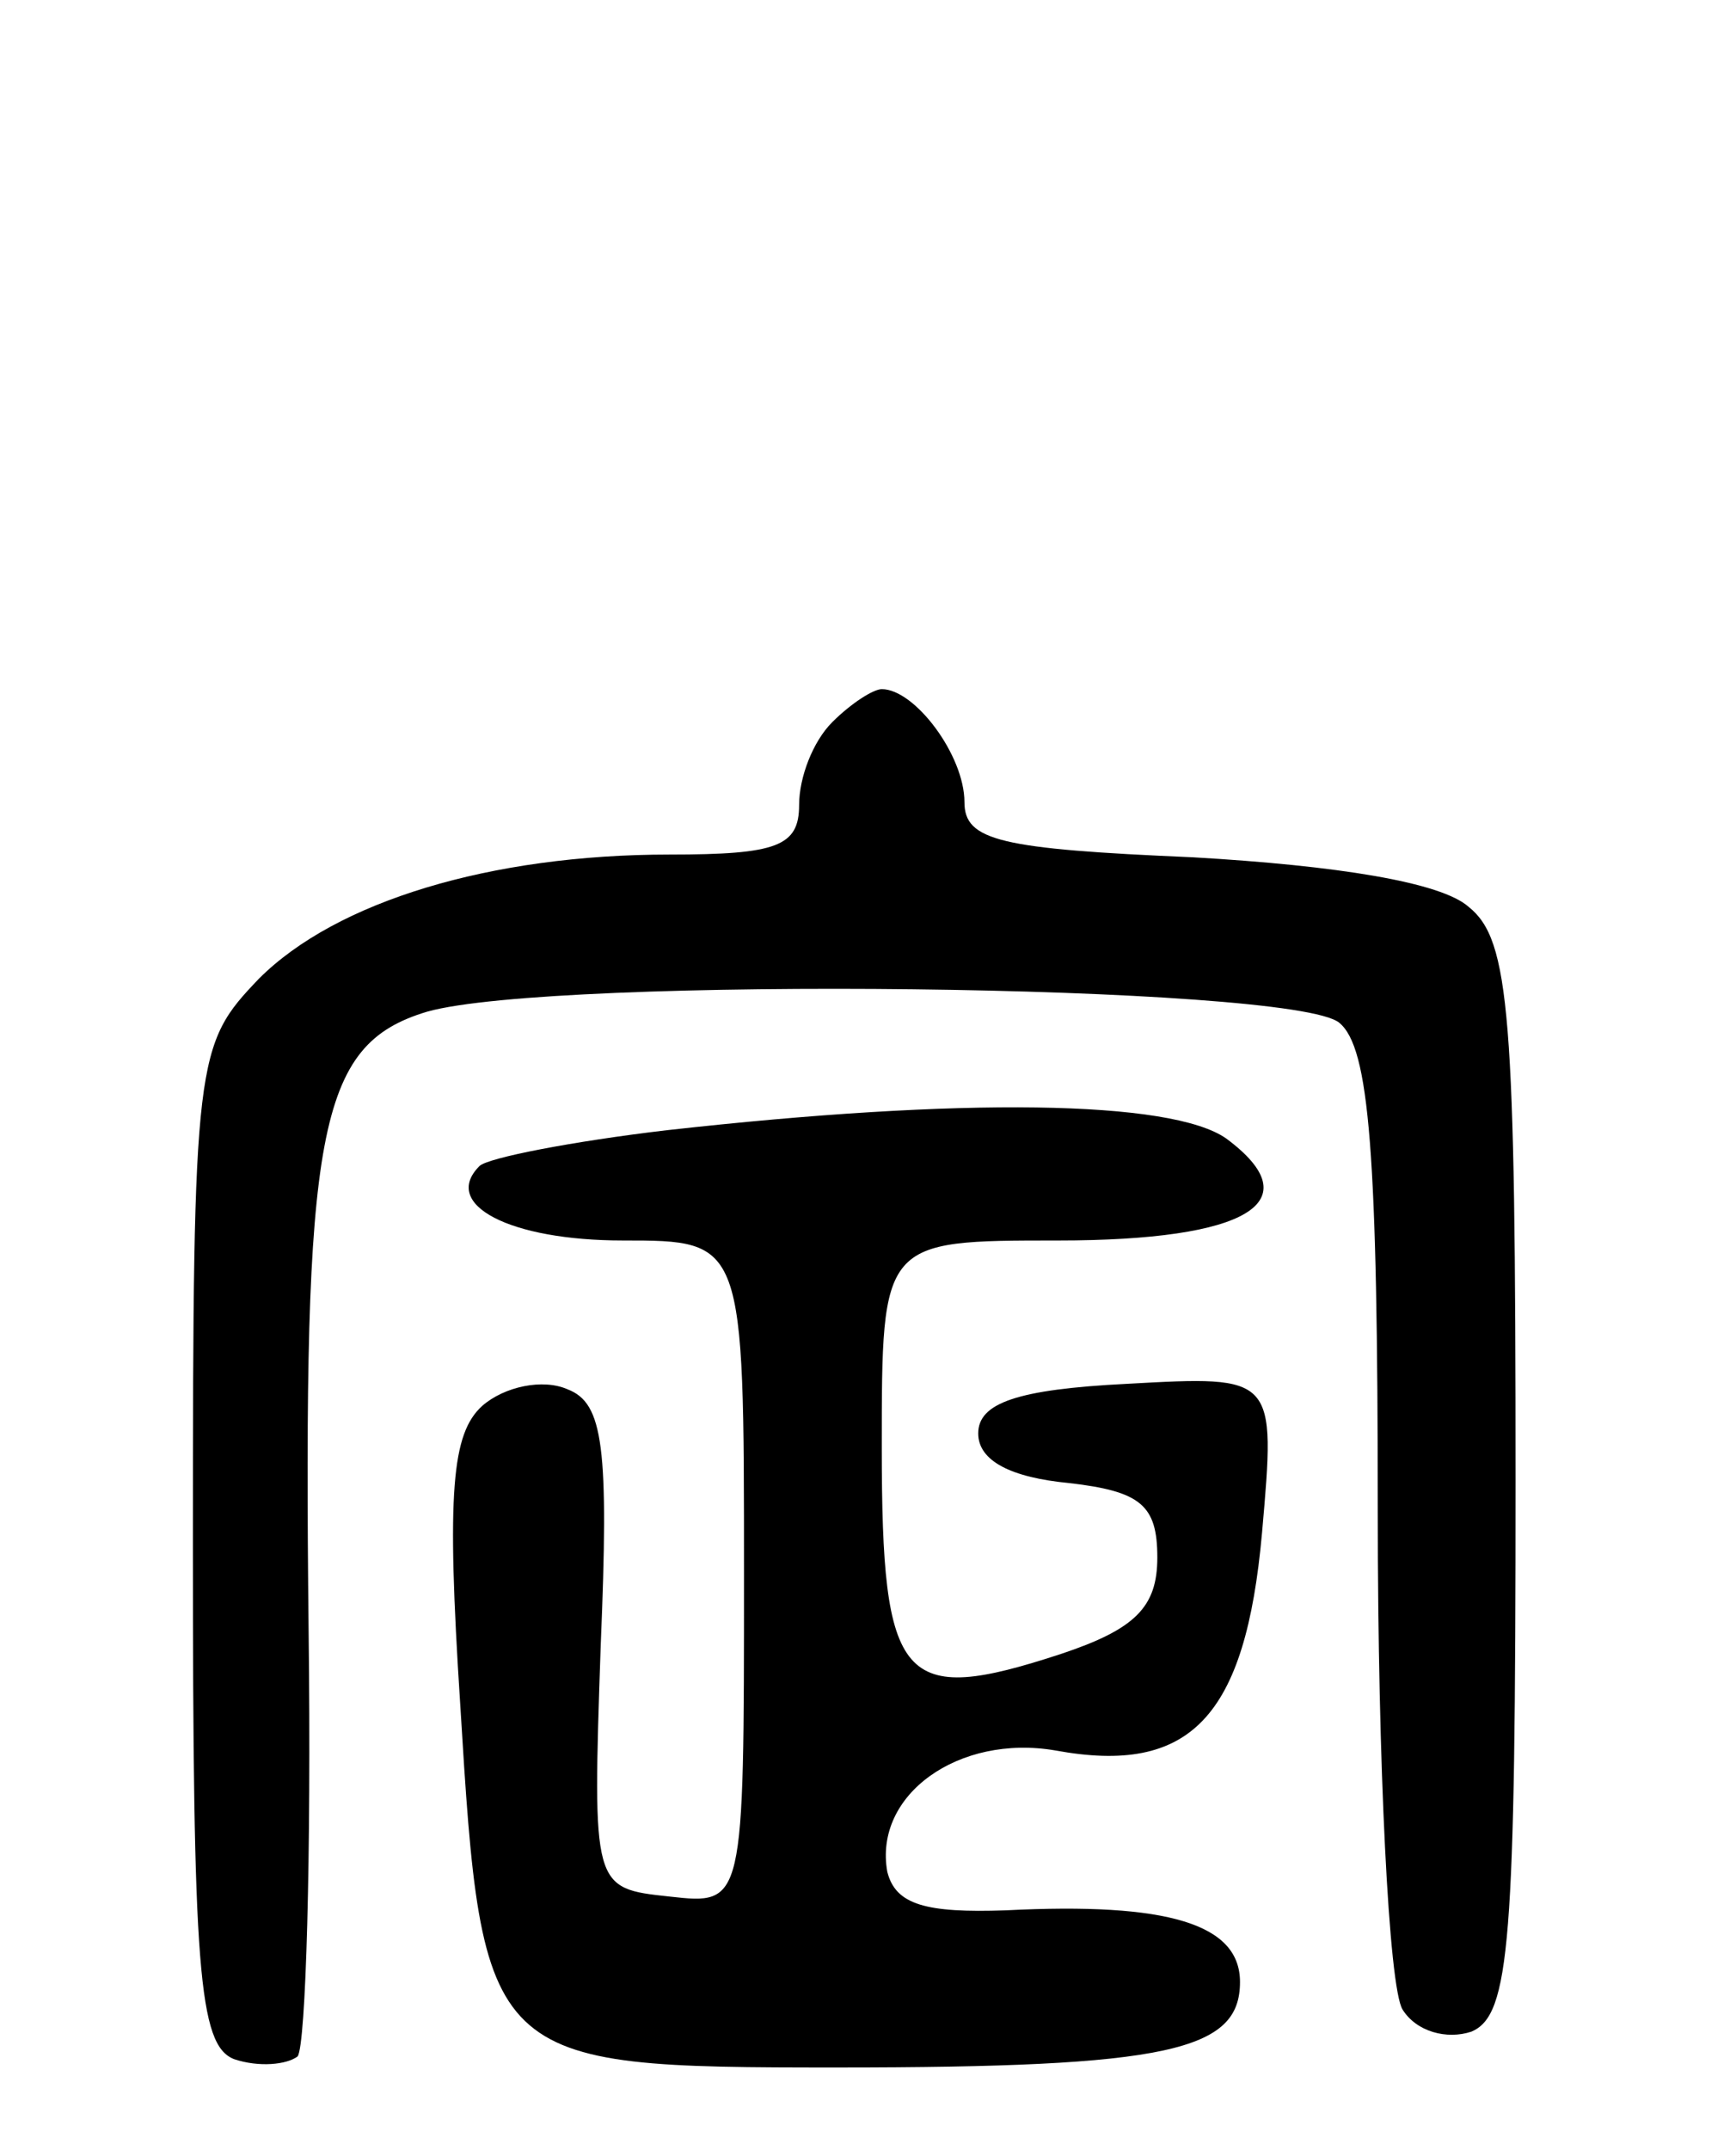
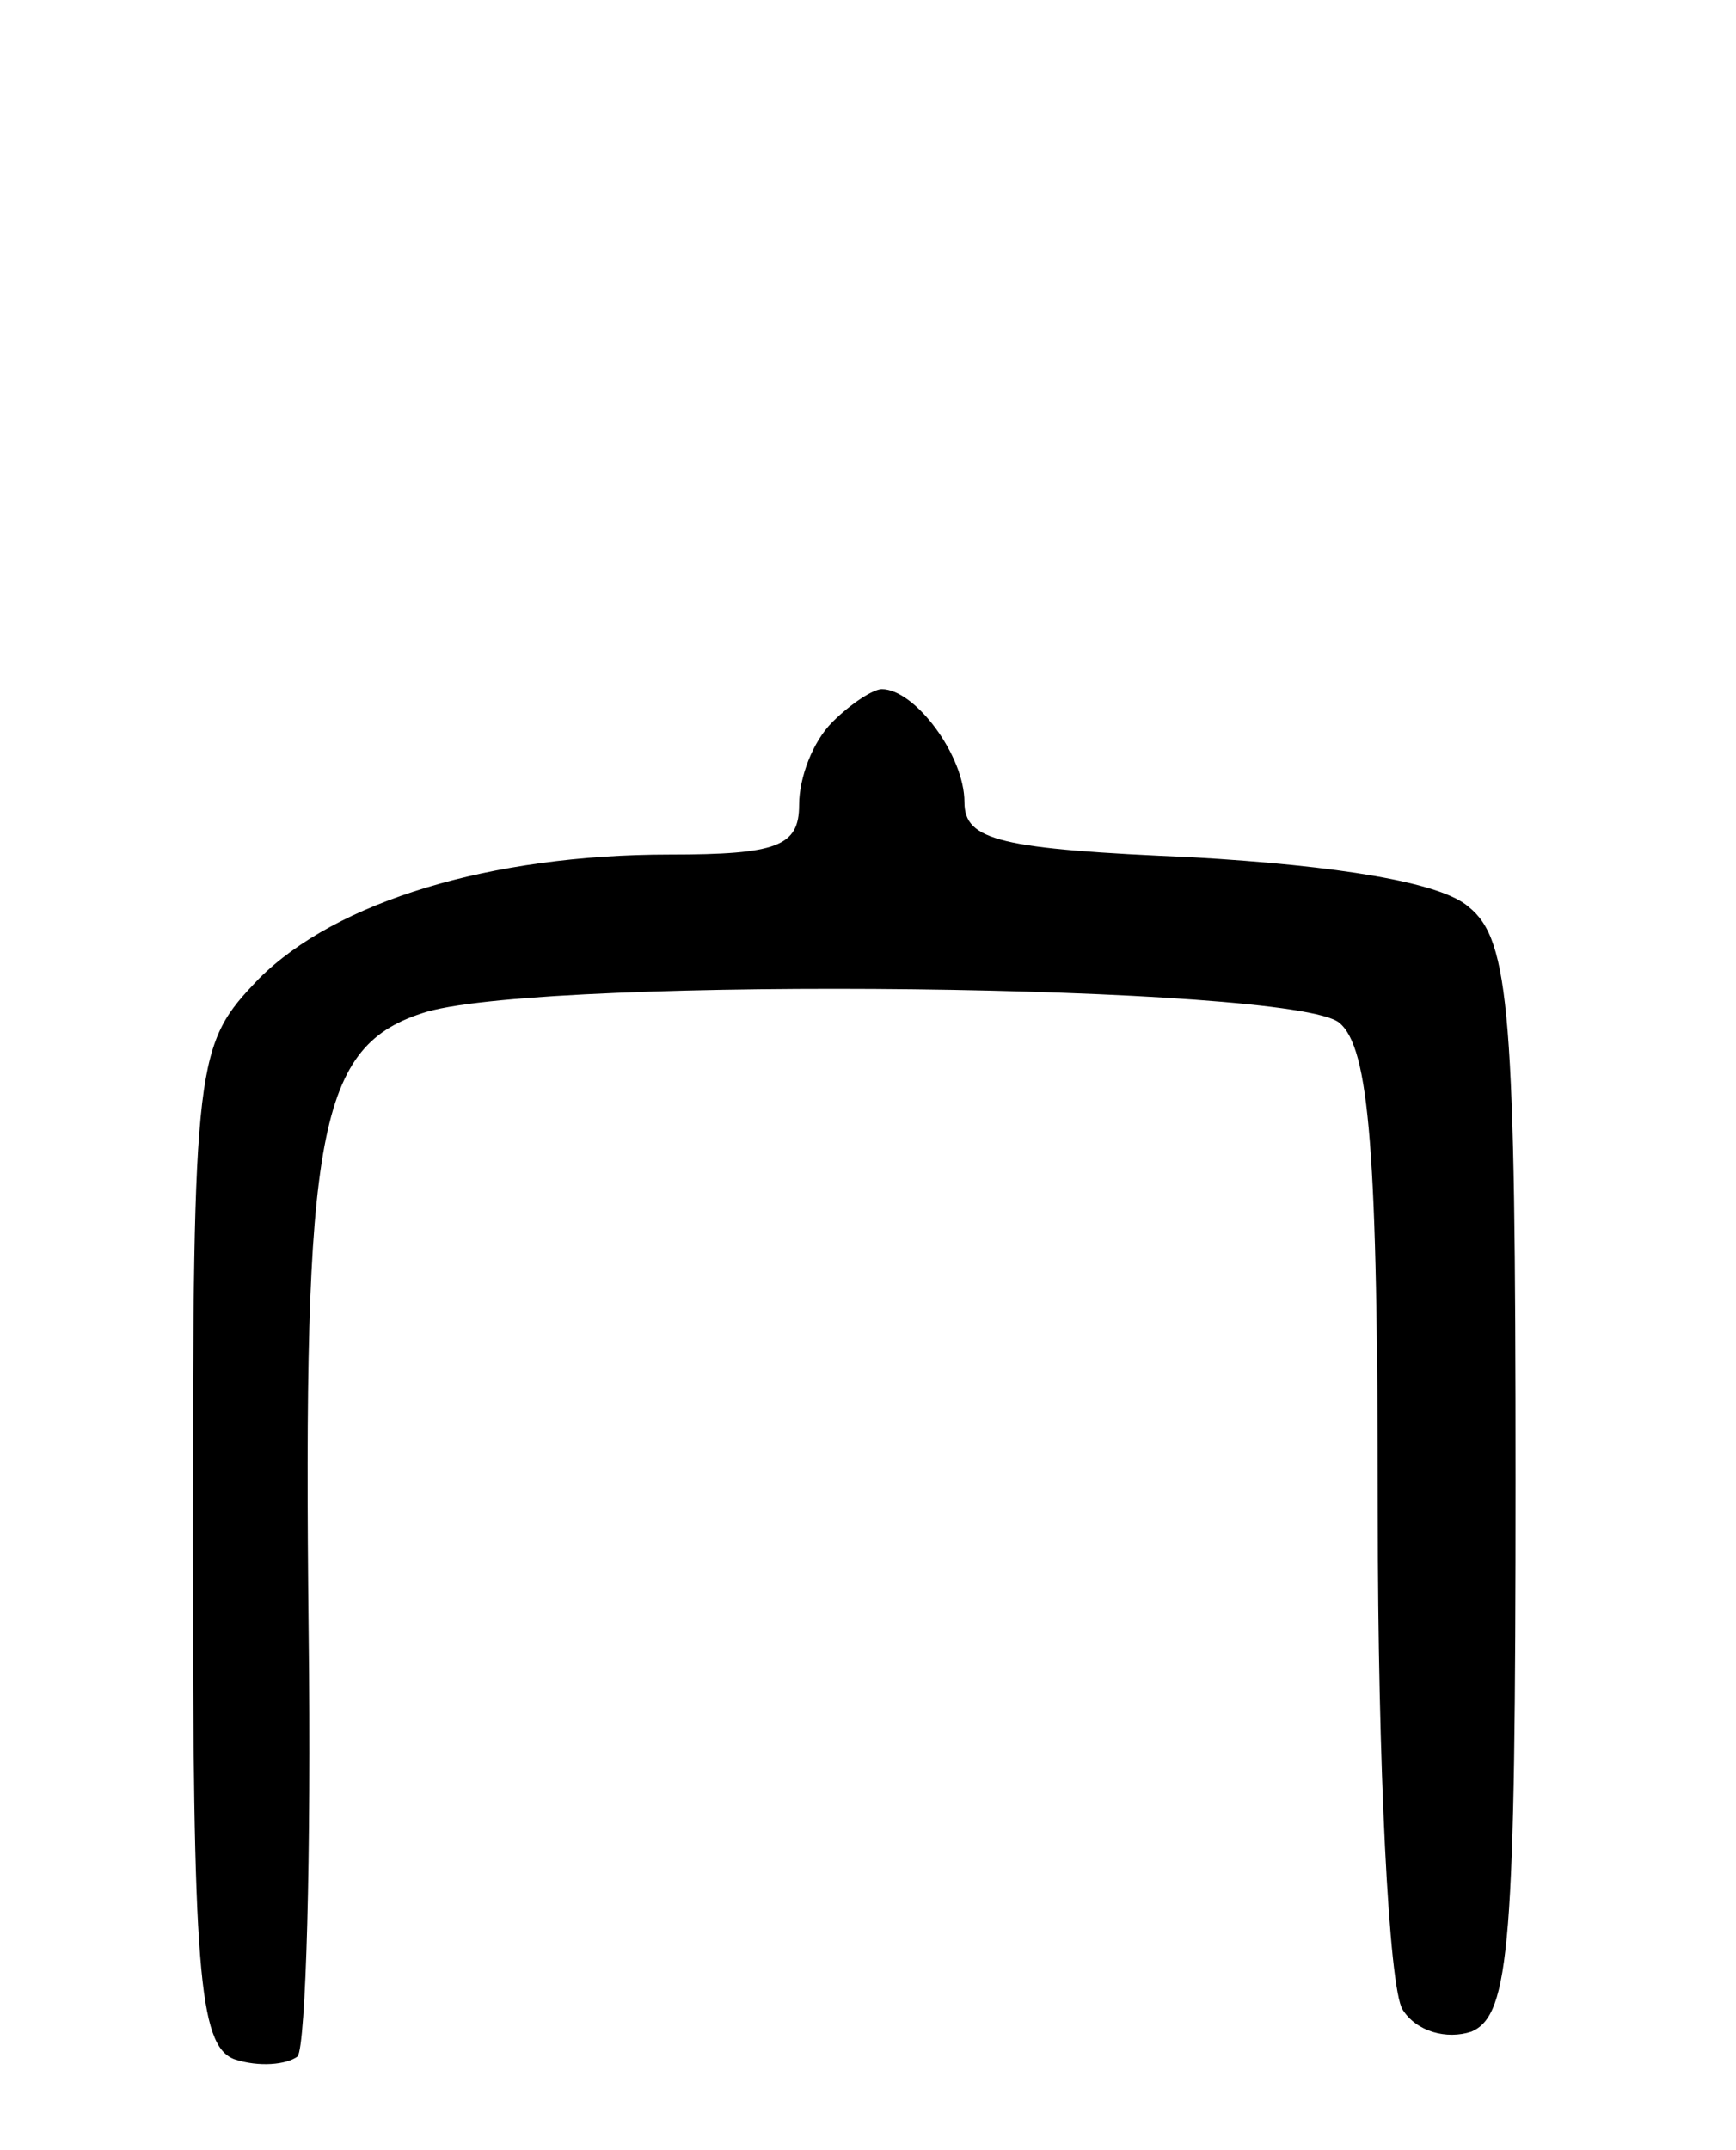
<svg xmlns="http://www.w3.org/2000/svg" version="1.0" width="63" height="78" viewBox="0 0 63 78">
  <g transform="translate(0,78) scale(0.1,-0.1)">
    <path d="M302 518 c-7 -7 -12 -20 -12 -30 0 -15 -8 -18 -47 -18 -65 0 -121 -17 -149 -45 -23 -24 -24 -28 -24 -205 0 -154 2 -182 15 -187 9 -3 19 -2 23 1 3 4 5 73 4 154 -2 182 3 213 43 225 46 13 314 10 331 -4 11 -9 14 -47 14 -178 0 -91 4 -172 9 -180 5 -8 16 -11 25 -8 14 6 16 32 16 200 0 169 -2 196 -17 208 -10 9 -48 15 -100 18 -70 3 -83 6 -83 20 0 17 -18 41 -30 41 -3 0 -11 -5 -18 -12z" />
-     <path d="M242 370 c-34 -4 -65 -10 -68 -13 -14 -14 11 -27 52 -27 44 0 44 0 44 -121 0 -120 0 -120 -27 -117 -28 3 -28 3 -25 91 3 72 1 88 -12 93 -9 4 -23 1 -31 -6 -11 -10 -13 -31 -8 -108 8 -131 9 -132 137 -132 120 0 146 6 146 31 0 21 -26 29 -85 26 -29 -1 -40 2 -43 14 -5 28 26 50 61 44 49 -9 69 12 75 79 5 57 5 57 -49 54 -40 -2 -54 -7 -54 -18 0 -10 12 -16 33 -18 26 -3 32 -8 32 -27 0 -18 -8 -26 -35 -35 -58 -19 -65 -11 -65 75 0 75 0 75 64 75 69 0 92 14 61 37 -20 14 -96 15 -203 3z" />
  </g>
</svg>